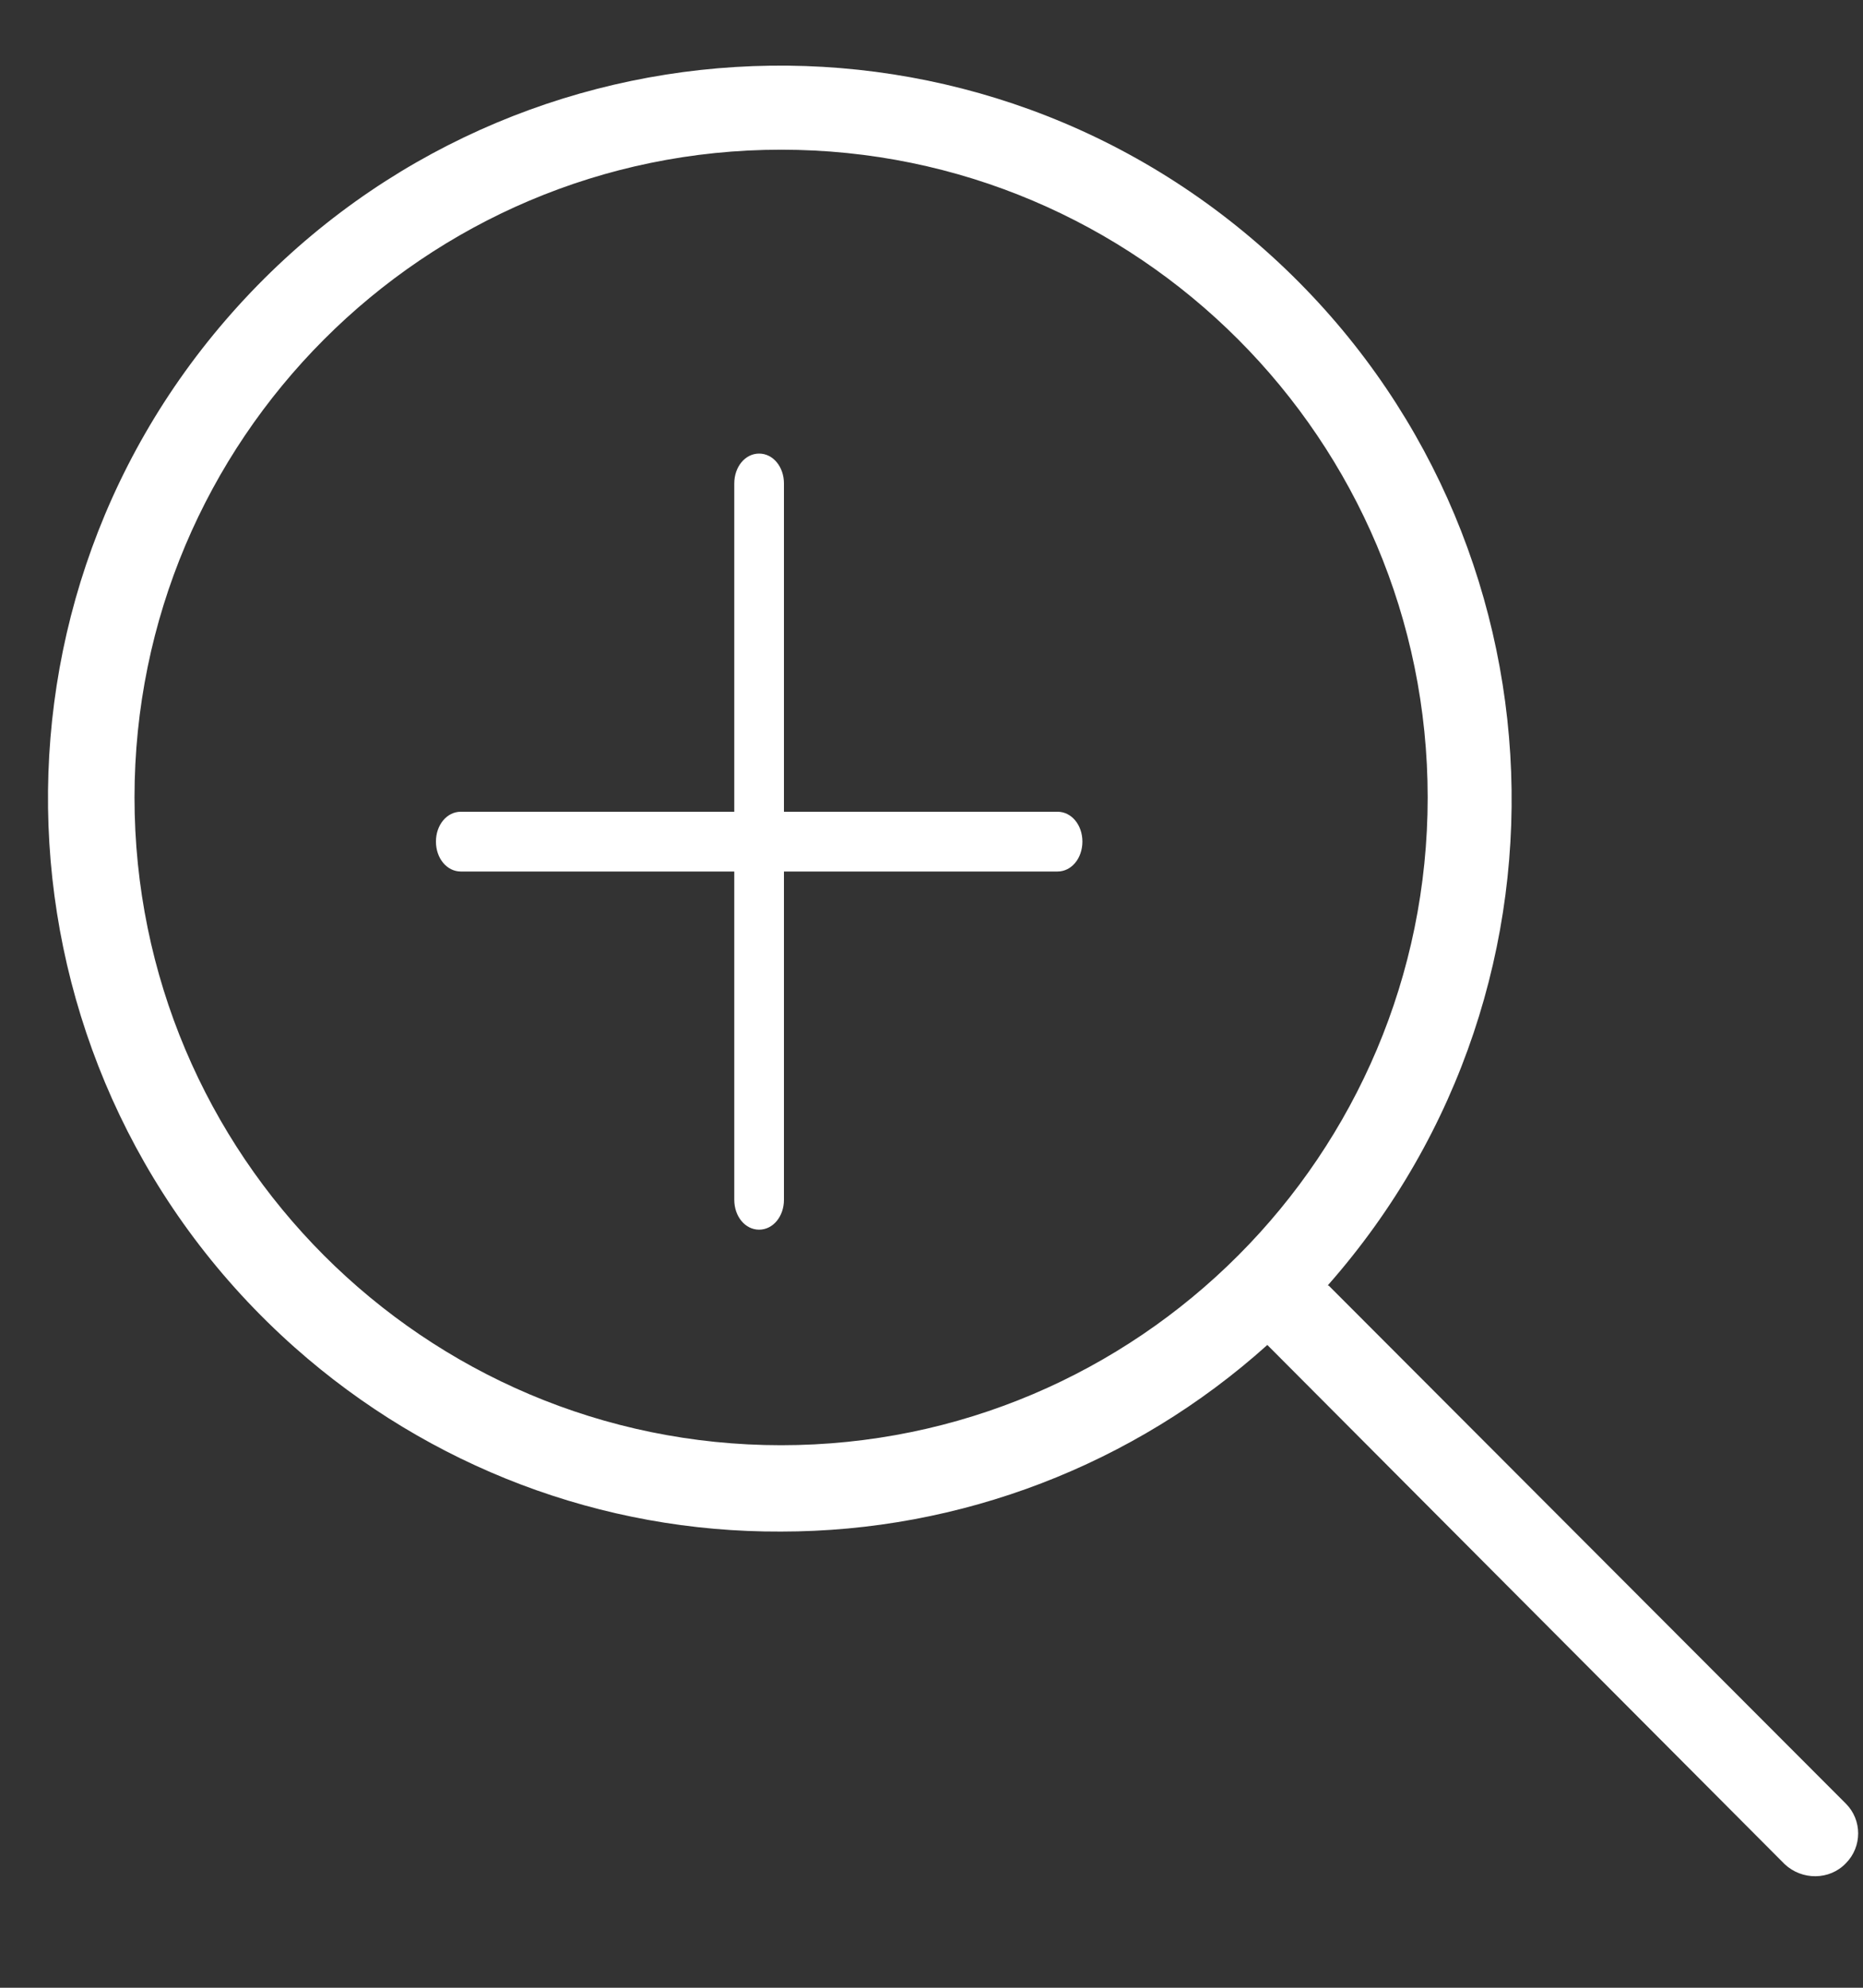
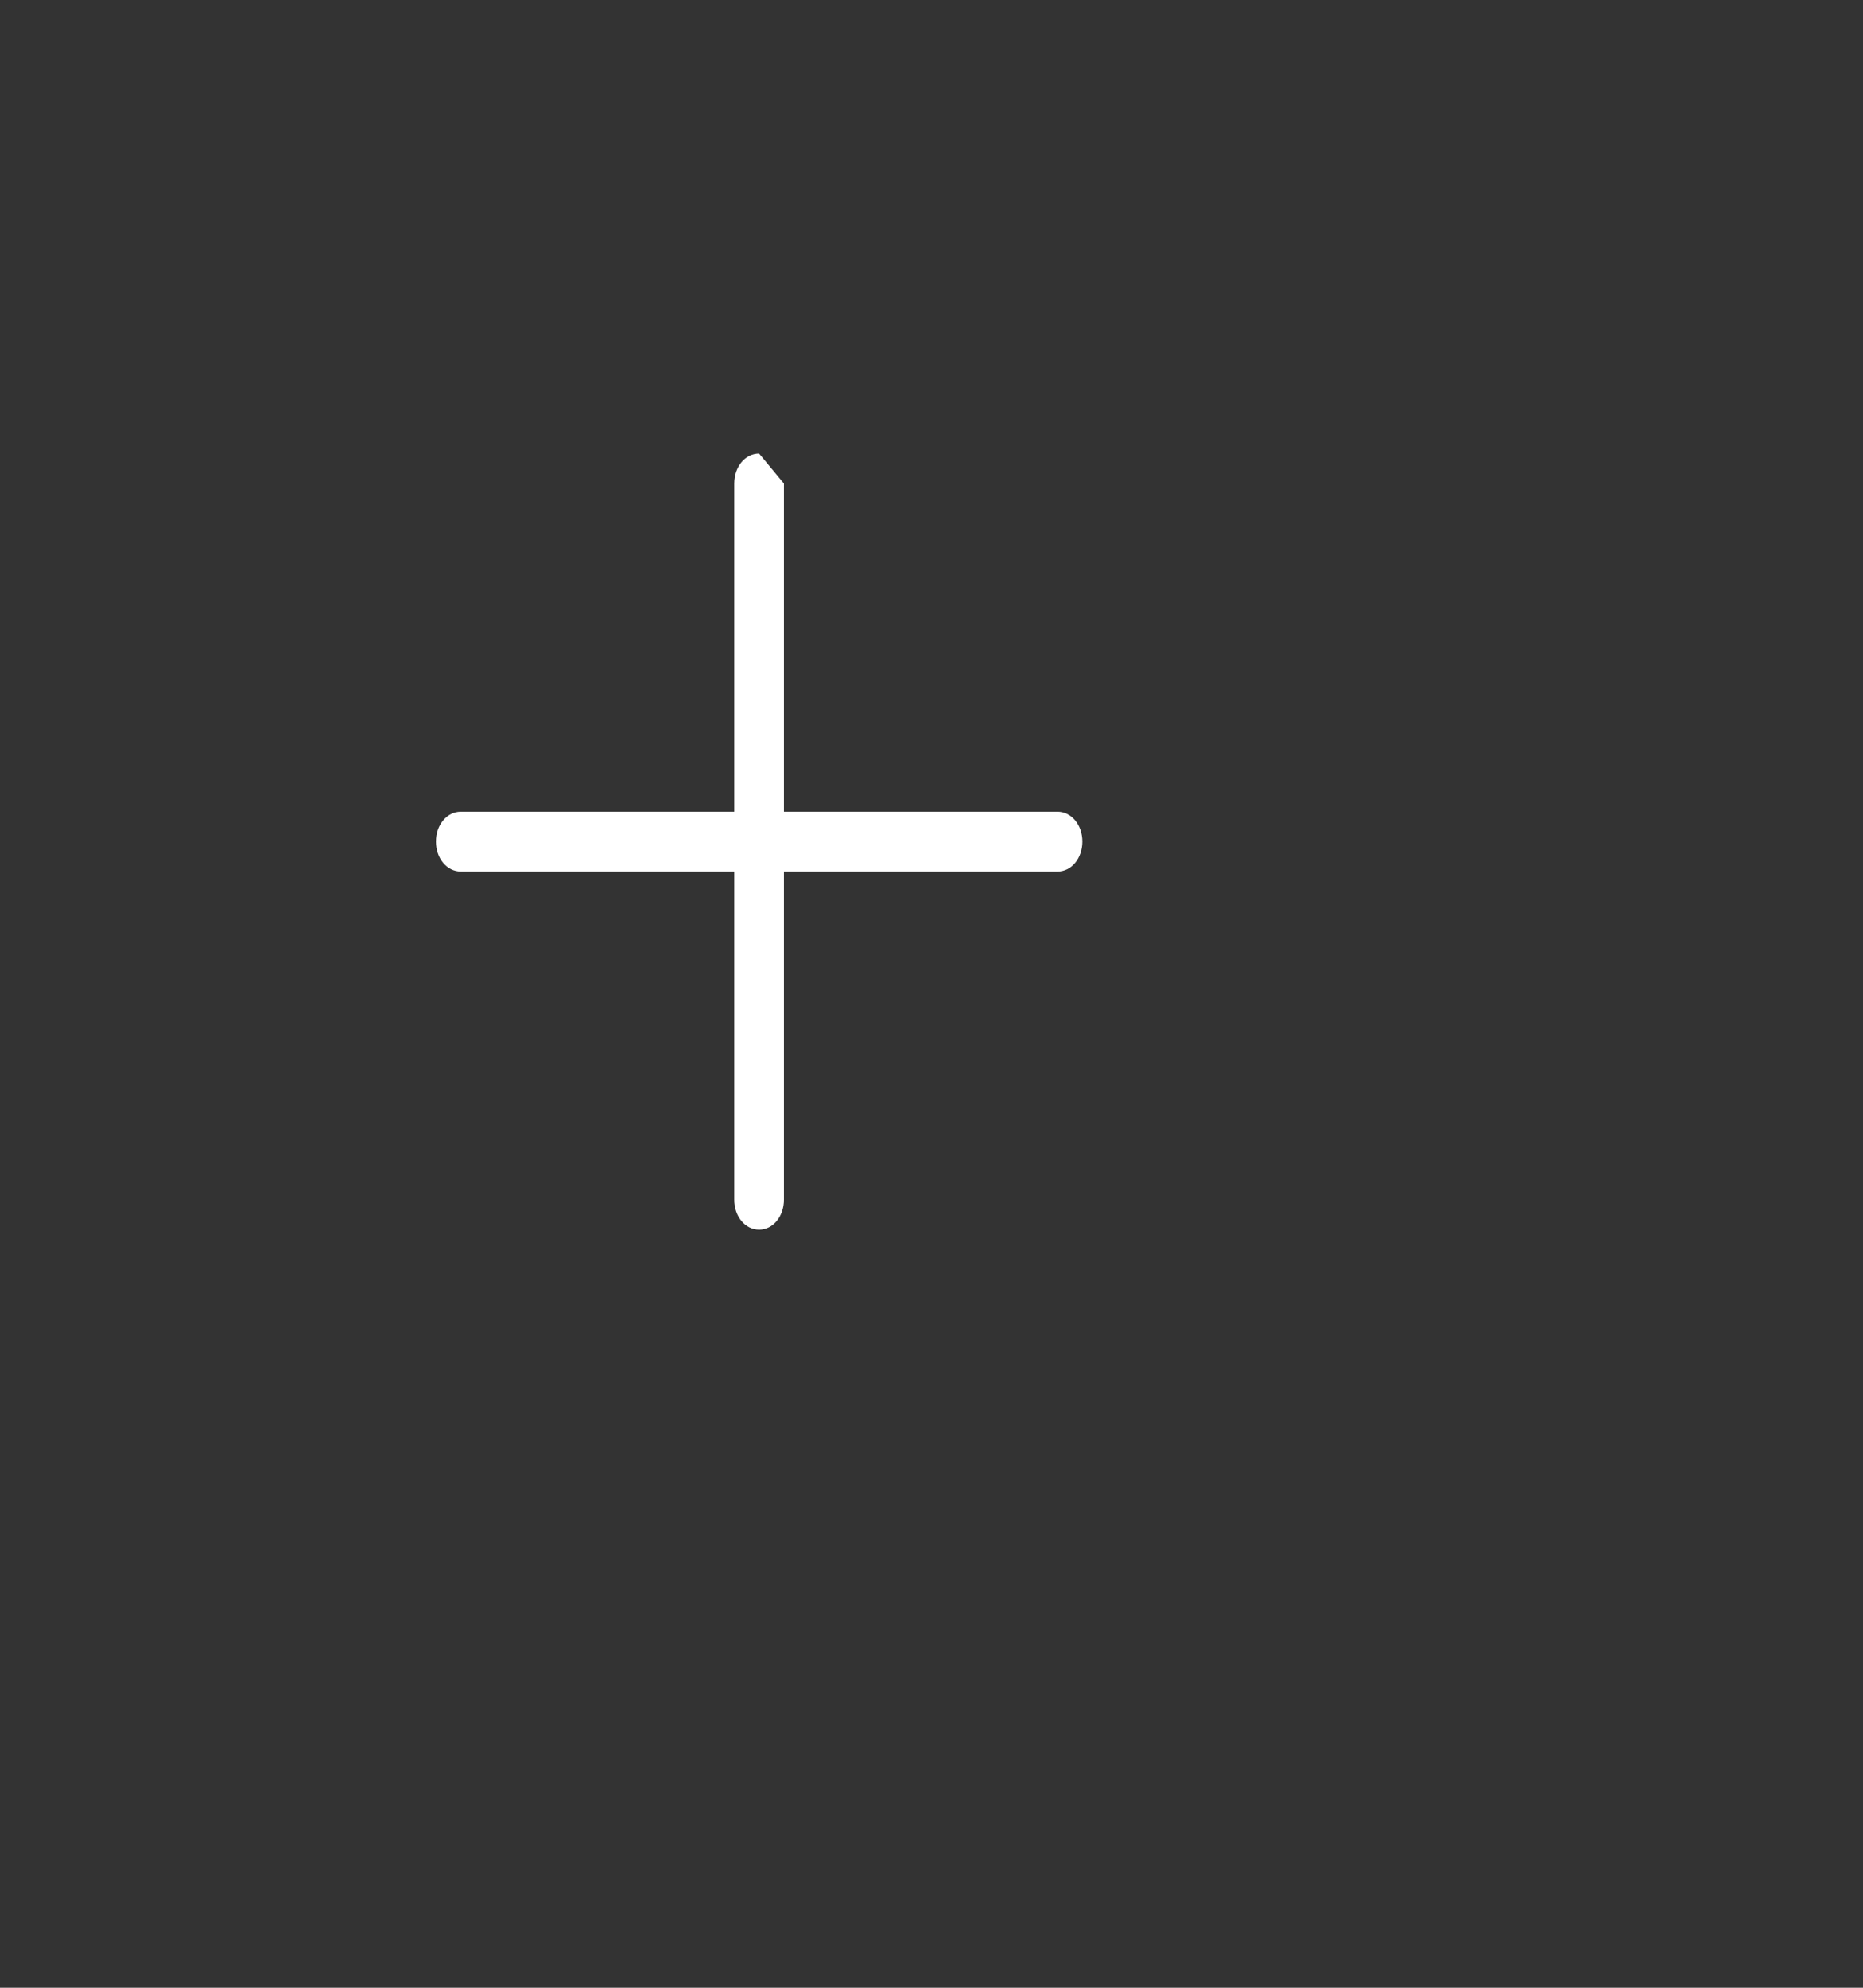
<svg xmlns="http://www.w3.org/2000/svg" width="15" height="16" viewBox="0 0 15 16" fill="none">
  <rect x="0" y="0" width="15" height="16" fill="#333333" stroke="none" />
-   <path d="M6.289 12.328C7.733 12.328 9.128 11.793 10.204 10.826L14.369 15.005C14.508 15.136 14.73 15.136 14.862 14.998C14.994 14.865 14.994 14.65 14.862 14.518L10.697 10.347H10.69C12.849 7.9 12.62 4.173 10.183 2.011C7.747 -0.151 4.026 0.079 1.867 2.519C-0.292 4.959 -0.062 8.685 2.374 10.847C3.457 11.807 4.845 12.335 6.289 12.328ZM6.289 1.205C9.163 1.205 11.495 3.541 11.495 6.419C11.495 9.297 9.163 11.633 6.289 11.633C3.415 11.633 1.083 9.297 1.083 6.419C1.083 3.541 3.415 1.205 6.289 1.205Z" fill="white" />
-   <path d="M6.312 3.892V6.534H8.515C8.627 6.534 8.715 6.64 8.715 6.774C8.715 6.909 8.627 7.015 8.515 7.015H6.312V9.657C6.312 9.792 6.224 9.898 6.112 9.898C6 9.898 5.912 9.792 5.912 9.657V7.015H3.71C3.598 7.015 3.51 6.909 3.51 6.774C3.51 6.64 3.598 6.534 3.71 6.534H5.912V3.892C5.912 3.757 6 3.651 6.112 3.651C6.224 3.651 6.312 3.757 6.312 3.892Z" fill="white" />
+   <path d="M6.312 3.892V6.534H8.515C8.627 6.534 8.715 6.64 8.715 6.774C8.715 6.909 8.627 7.015 8.515 7.015H6.312V9.657C6.312 9.792 6.224 9.898 6.112 9.898C6 9.898 5.912 9.792 5.912 9.657V7.015H3.71C3.598 7.015 3.51 6.909 3.51 6.774C3.51 6.64 3.598 6.534 3.71 6.534H5.912V3.892C5.912 3.757 6 3.651 6.112 3.651Z" fill="white" />
</svg>